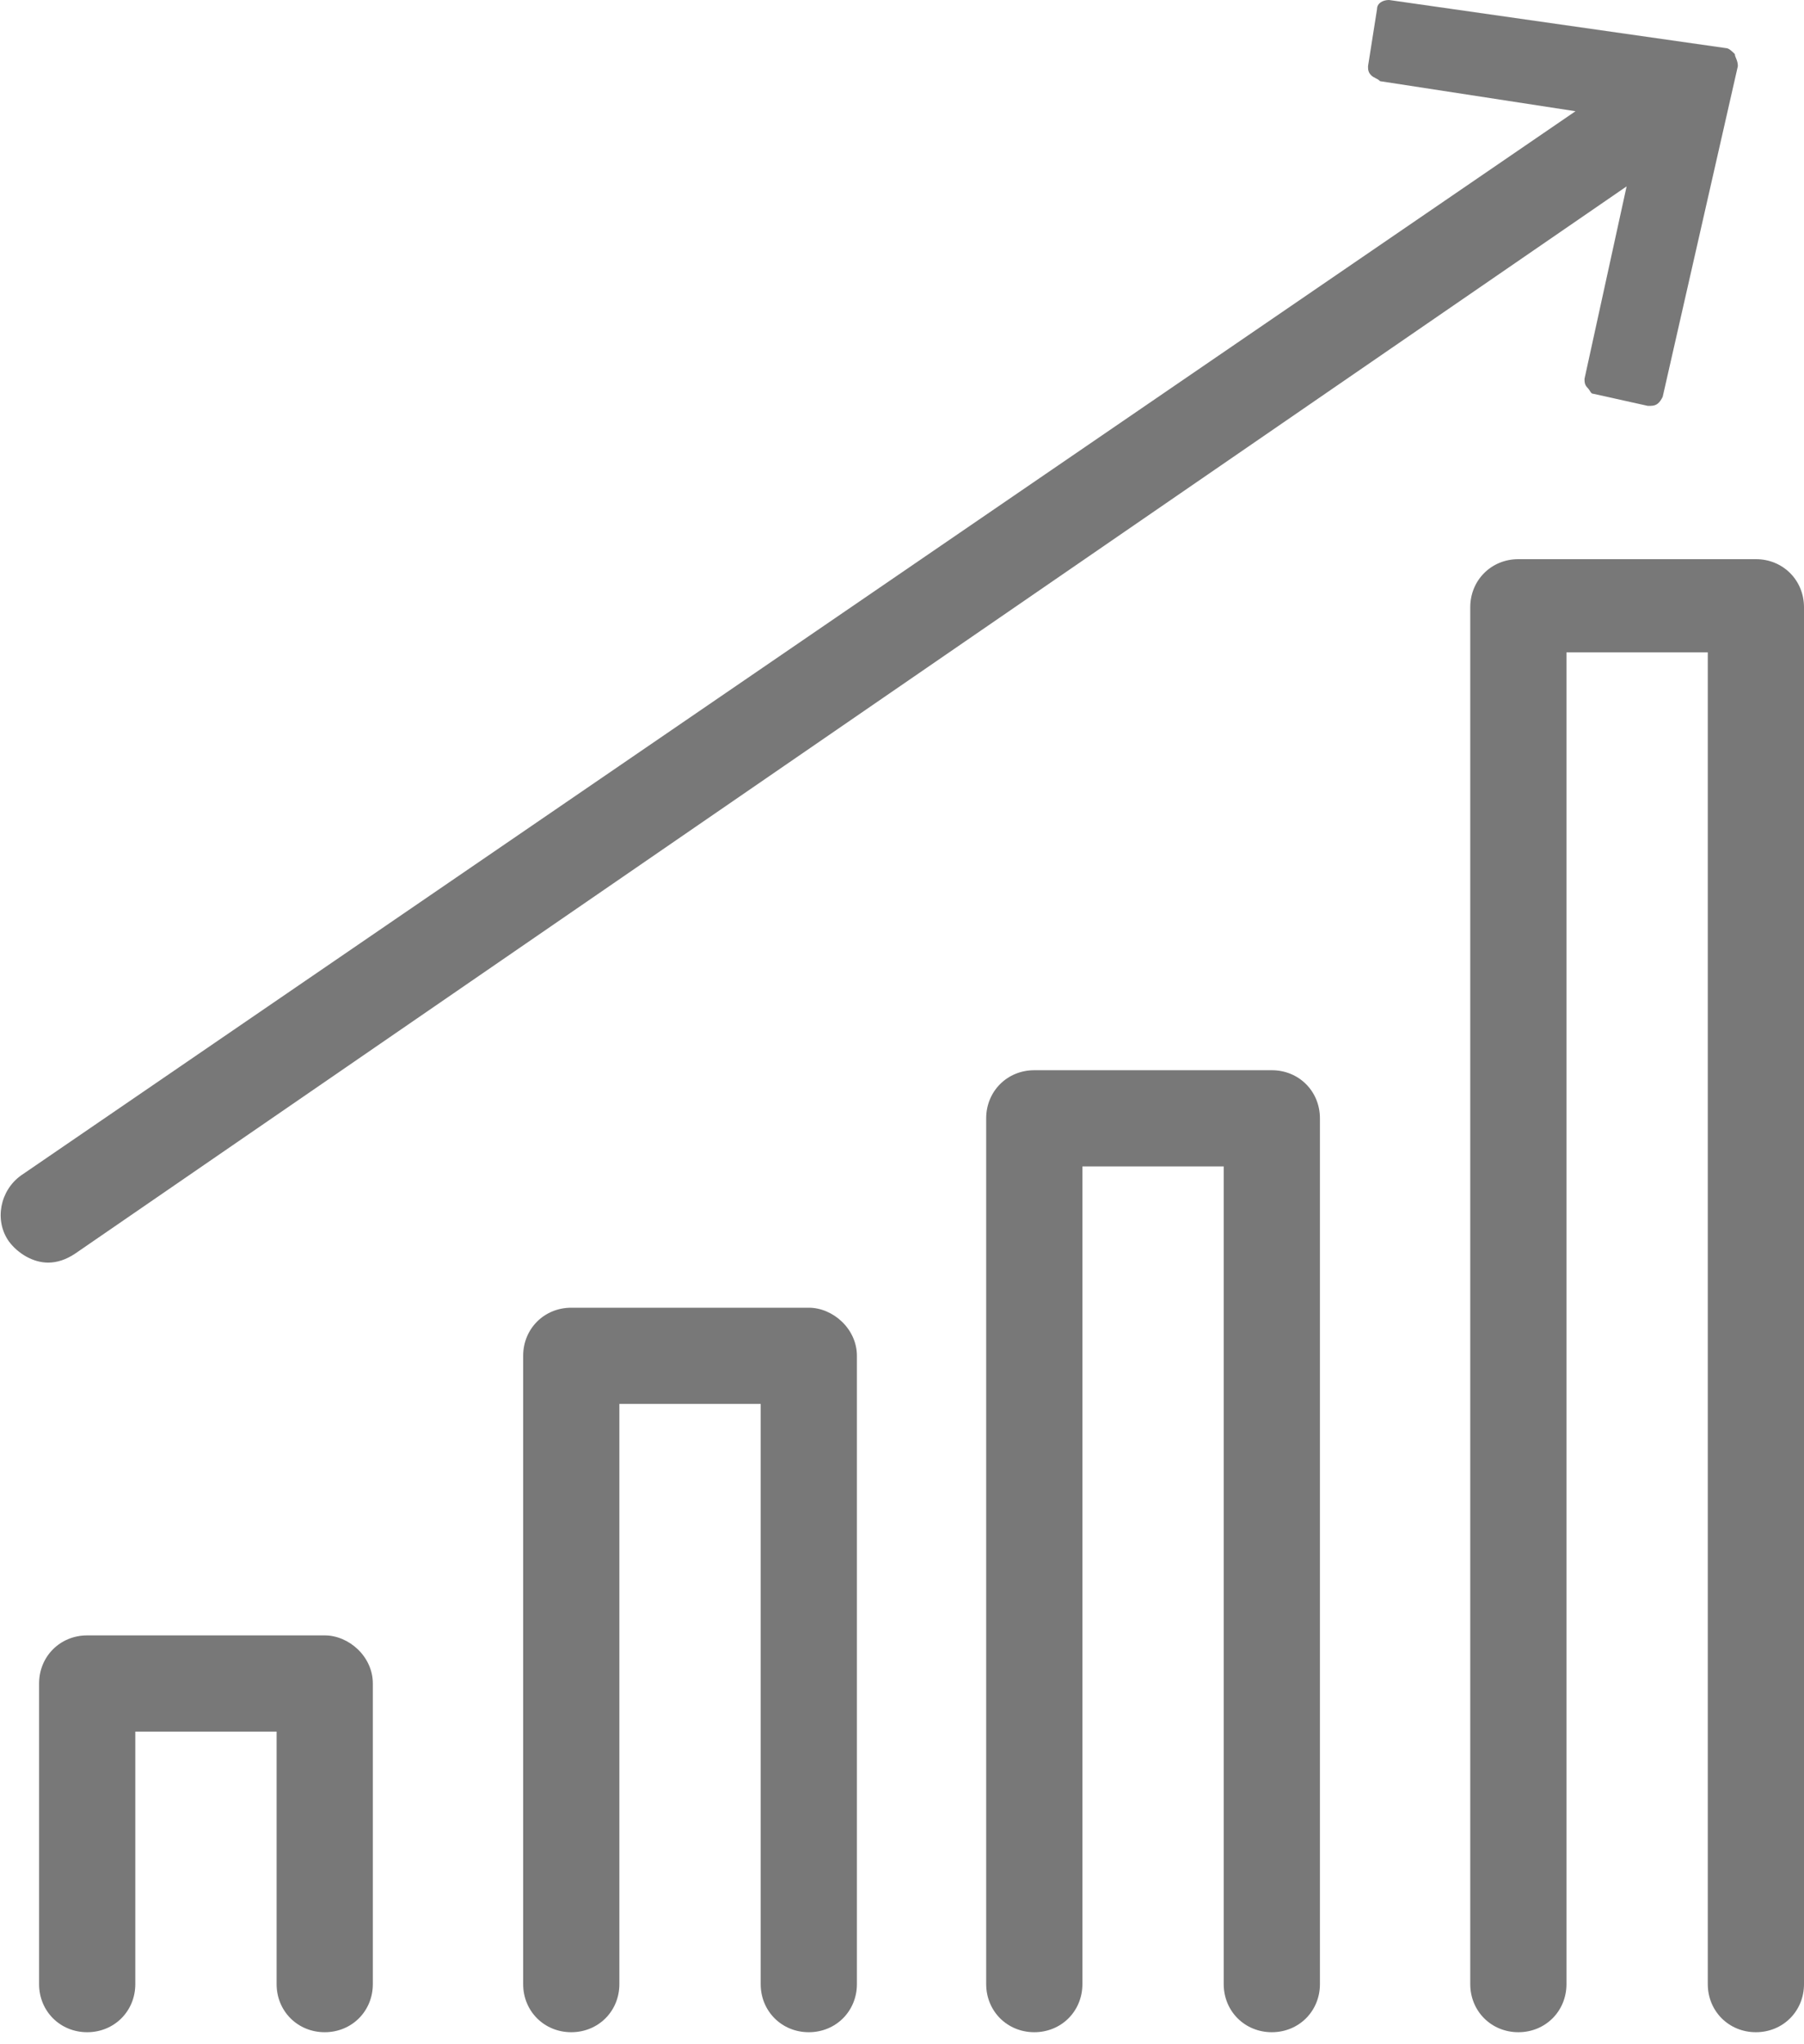
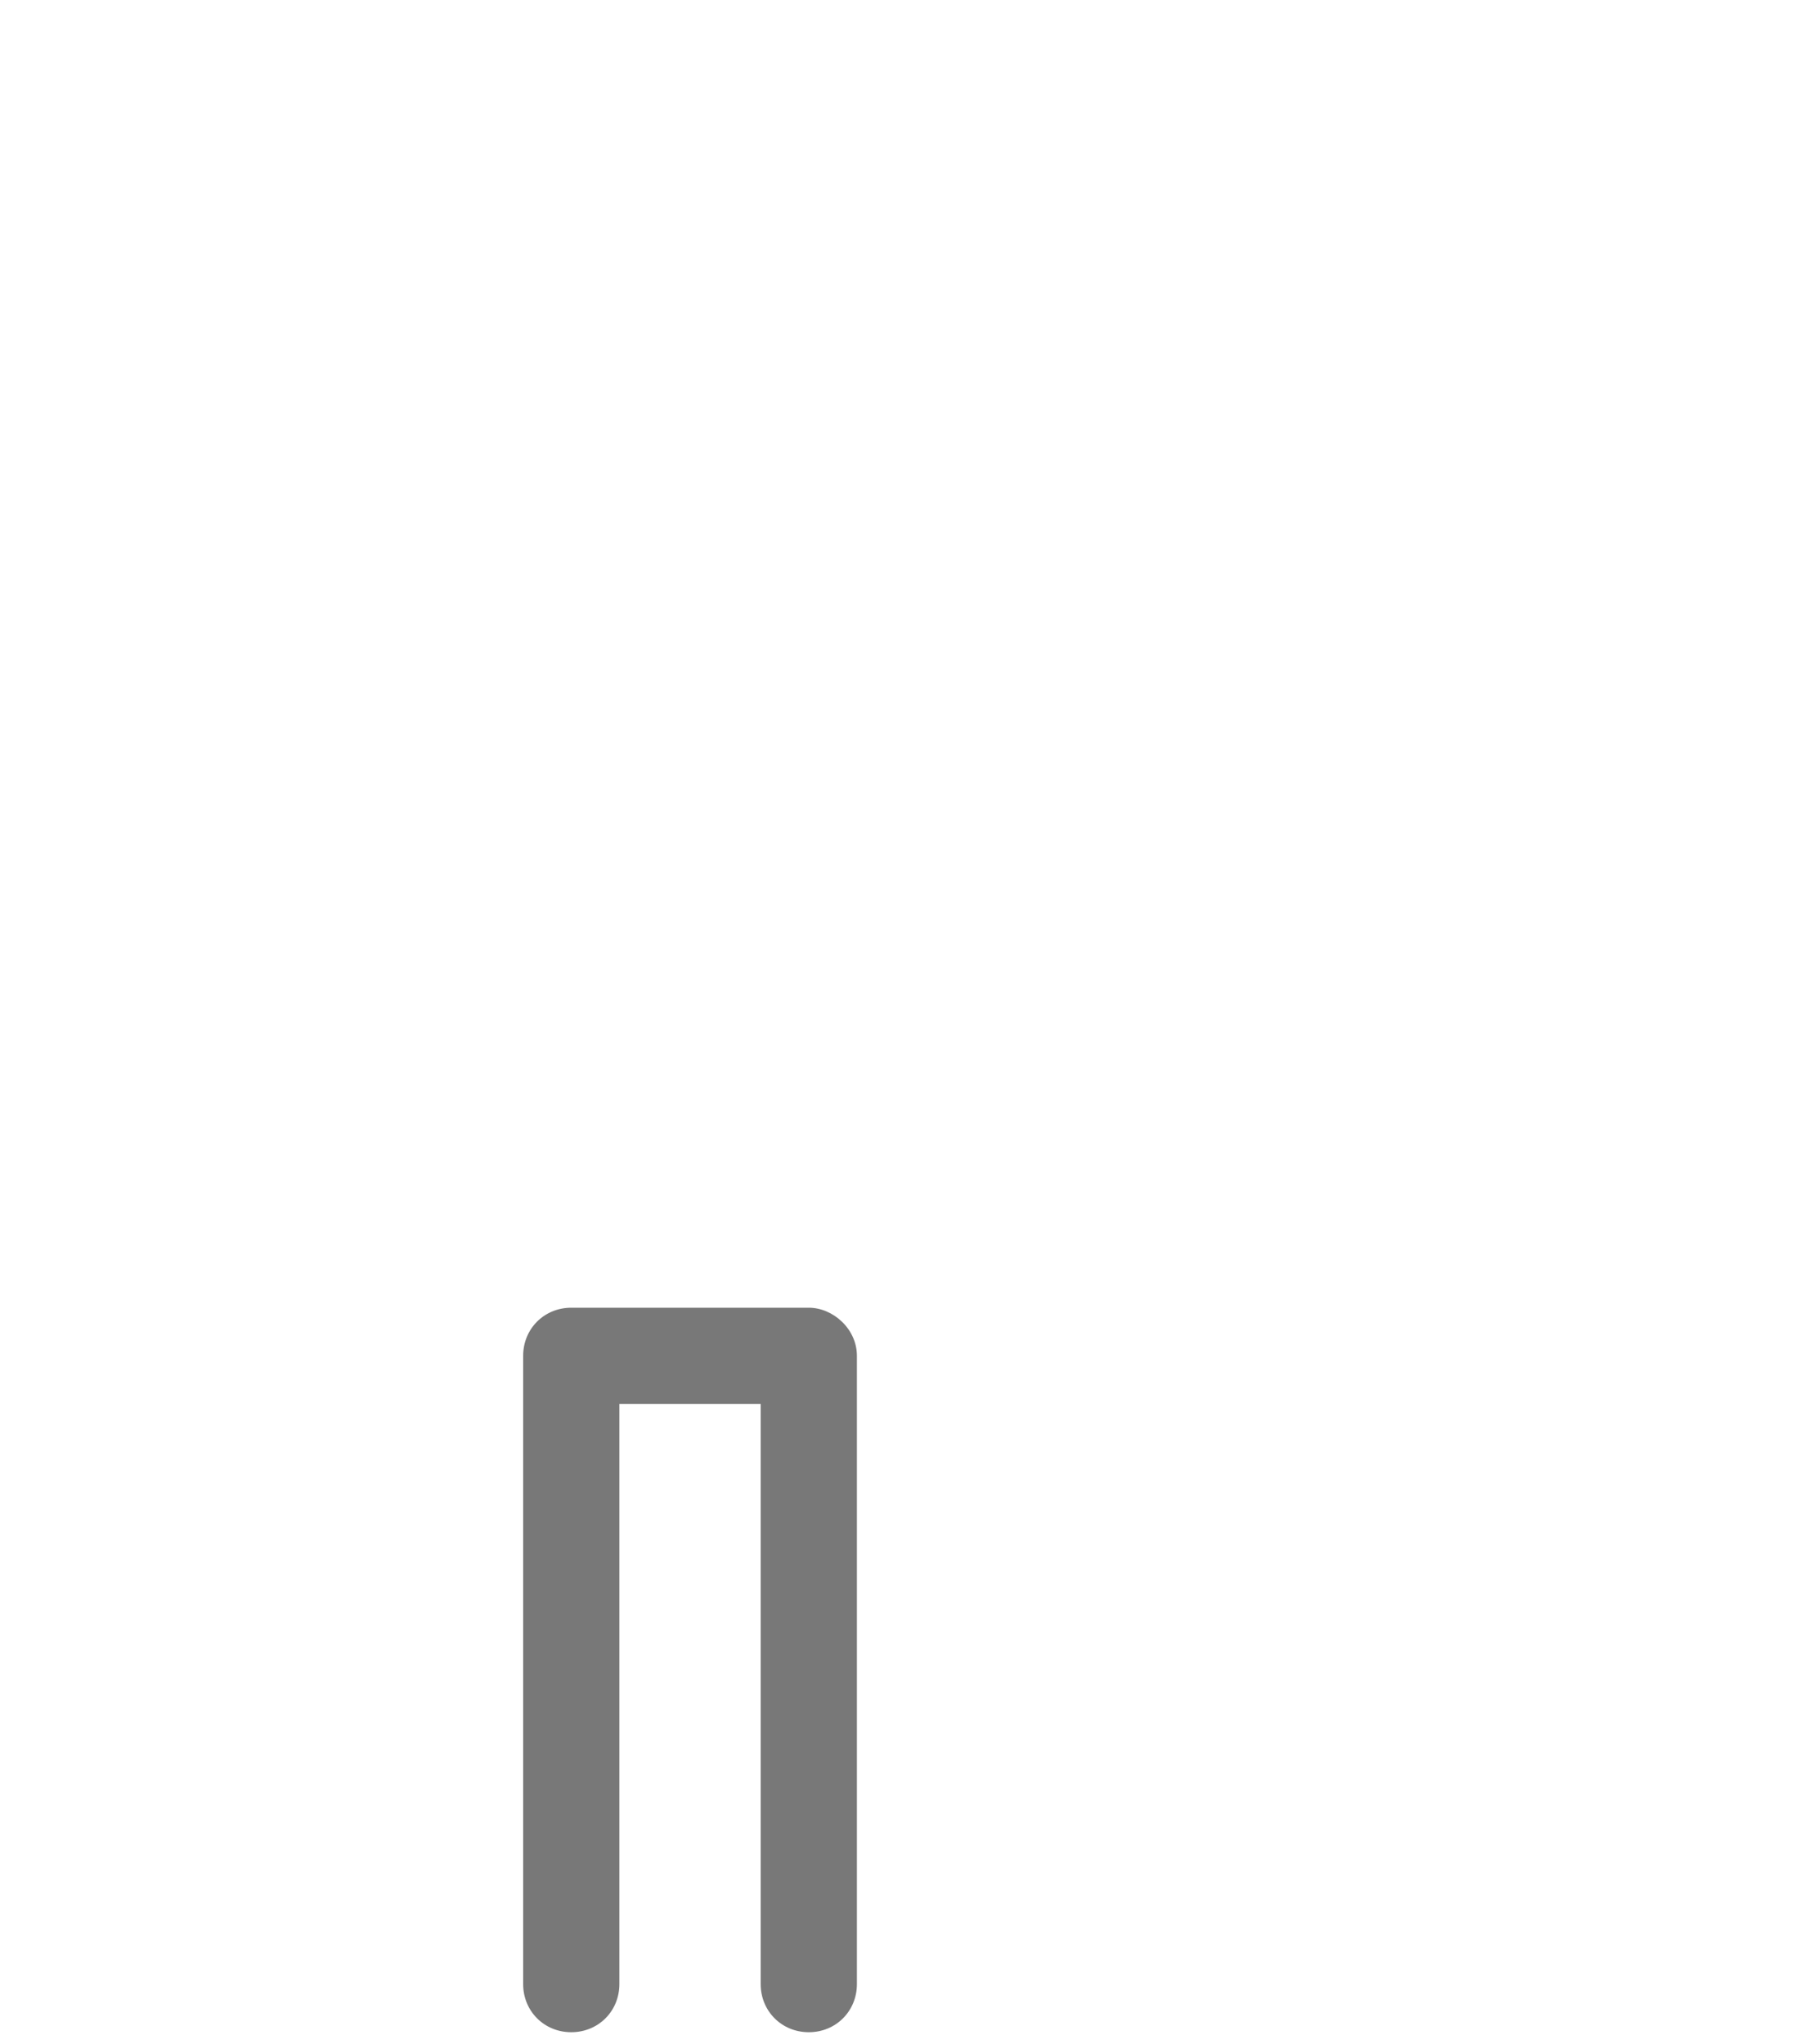
<svg xmlns="http://www.w3.org/2000/svg" version="1.1" id="レイヤー_1" x="0px" y="0px" width="60px" height="68px" viewBox="0 0 60 68" style="enable-background:new 0 0 60 68;" xml:space="preserve">
  <style type="text/css">
	.st0{fill:#787878;}
</style>
  <g>
-     <path class="st0" d="M57.7,1.8c-0.1-0.1-0.2-0.2-0.3-0.2L46.2,0c-0.2,0-0.4,0.1-0.4,0.3l-0.3,1.9c0,0.1,0,0.2,0.1,0.3   c0.1,0.1,0.2,0.1,0.3,0.2l6.5,1L0.7,39.1c-0.7,0.5-0.9,1.5-0.4,2.2C0.6,41.7,1.1,42,1.6,42c0.3,0,0.6-0.1,0.9-0.3L54.1,6.2   l-1.4,6.4c0,0.1,0,0.2,0.1,0.3c0.1,0.1,0.1,0.2,0.2,0.2l1.8,0.4c0,0,0.1,0,0.1,0c0.2,0,0.3-0.1,0.4-0.3l2.5-11   C57.8,2,57.7,1.9,57.7,1.8z" />
    <g>
-       <path class="st0" d="M10.8,54.4H2.9c-0.9,0-1.6,0.7-1.6,1.6v10c0,0.9,0.7,1.6,1.6,1.6c0.9,0,1.6-0.7,1.6-1.6v-8.4h4.7V66    c0,0.9,0.7,1.6,1.6,1.6c0.9,0,1.6-0.7,1.6-1.6V56C12.4,55.1,11.6,54.4,10.8,54.4z" />
-       <path class="st0" d="M42.3,35.6h-7.9c-0.9,0-1.6,0.7-1.6,1.6V66c0,0.9,0.7,1.6,1.6,1.6c0.9,0,1.6-0.7,1.6-1.6V38.8h4.7V66    c0,0.9,0.7,1.6,1.6,1.6c0.9,0,1.6-0.7,1.6-1.6V37.2C43.9,36.3,43.2,35.6,42.3,35.6z" />
      <path class="st0" d="M26.9,43.5H19c-0.9,0-1.6,0.7-1.6,1.6V66c0,0.9,0.7,1.6,1.6,1.6c0.9,0,1.6-0.7,1.6-1.6V46.7h4.7V66    c0,0.9,0.7,1.6,1.6,1.6c0.9,0,1.6-0.7,1.6-1.6V45.1C28.5,44.2,27.7,43.5,26.9,43.5z" />
-       <path class="st0" d="M58.4,18.6h-7.9c-0.9,0-1.6,0.7-1.6,1.6V66c0,0.9,0.7,1.6,1.6,1.6c0.9,0,1.6-0.7,1.6-1.6V21.7h4.7V66    c0,0.9,0.7,1.6,1.6,1.6c0.9,0,1.6-0.7,1.6-1.6V20.2C60,19.3,59.3,18.6,58.4,18.6z" />
    </g>
  </g>
</svg>